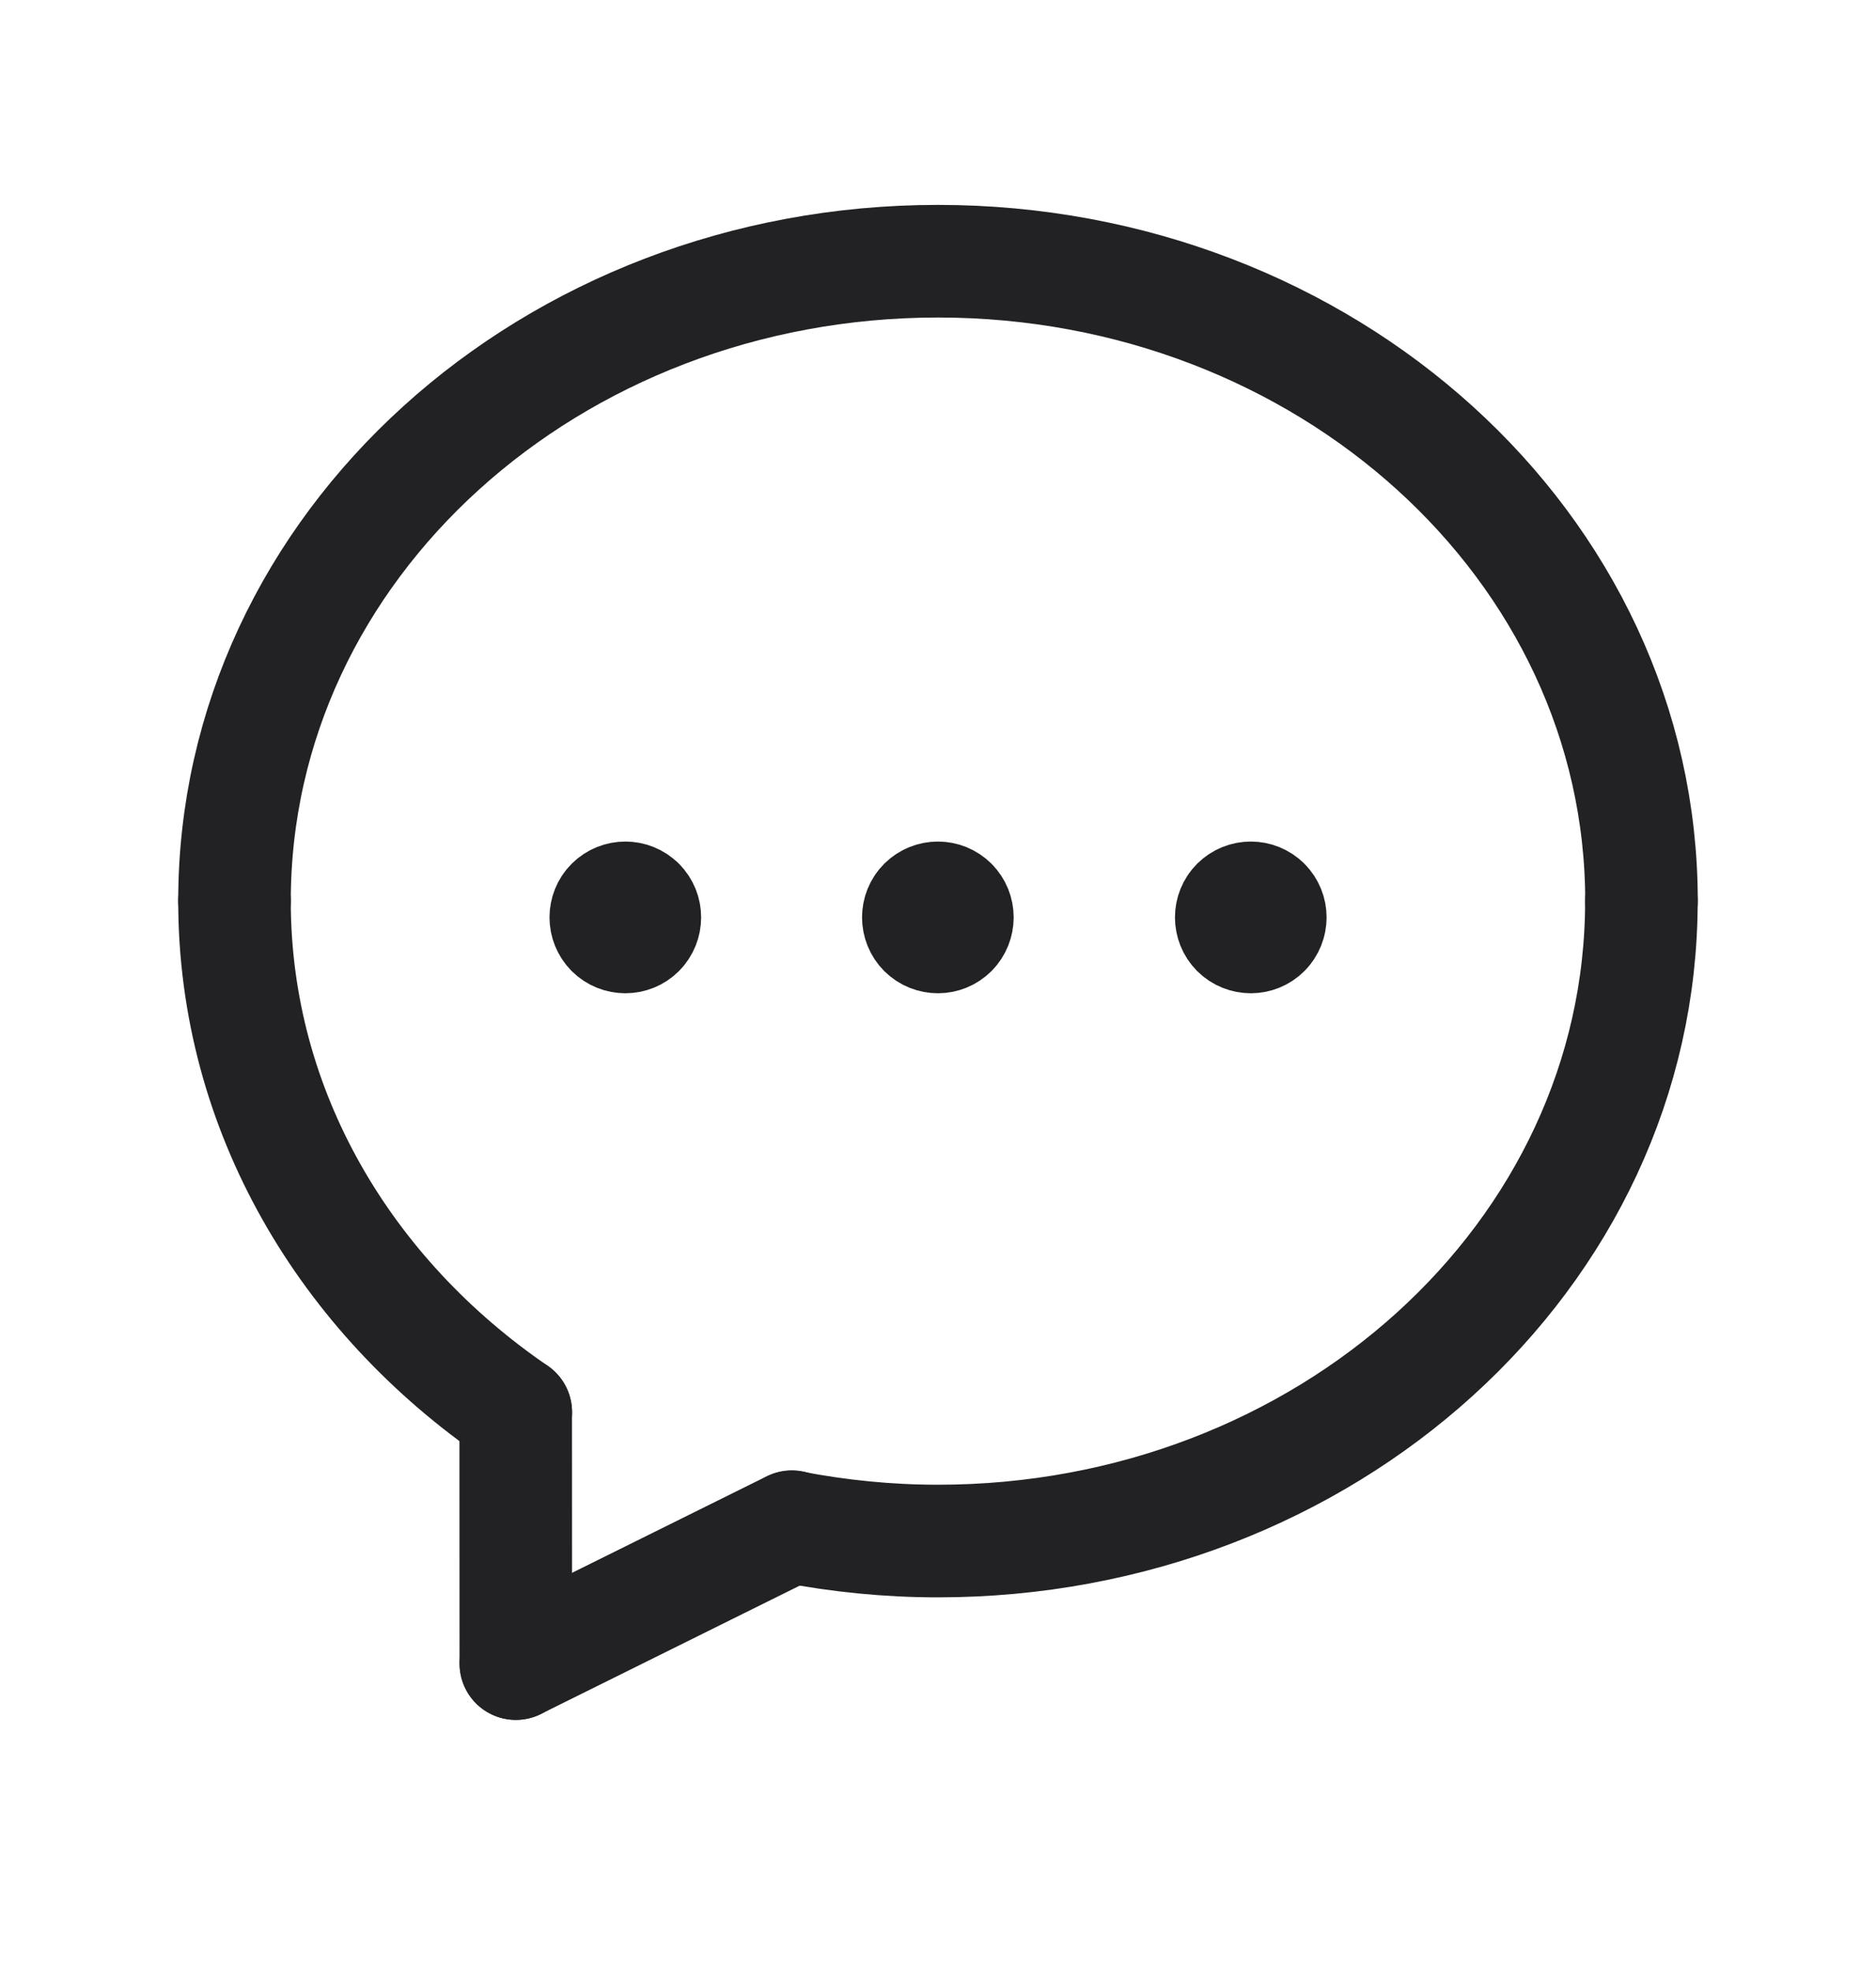
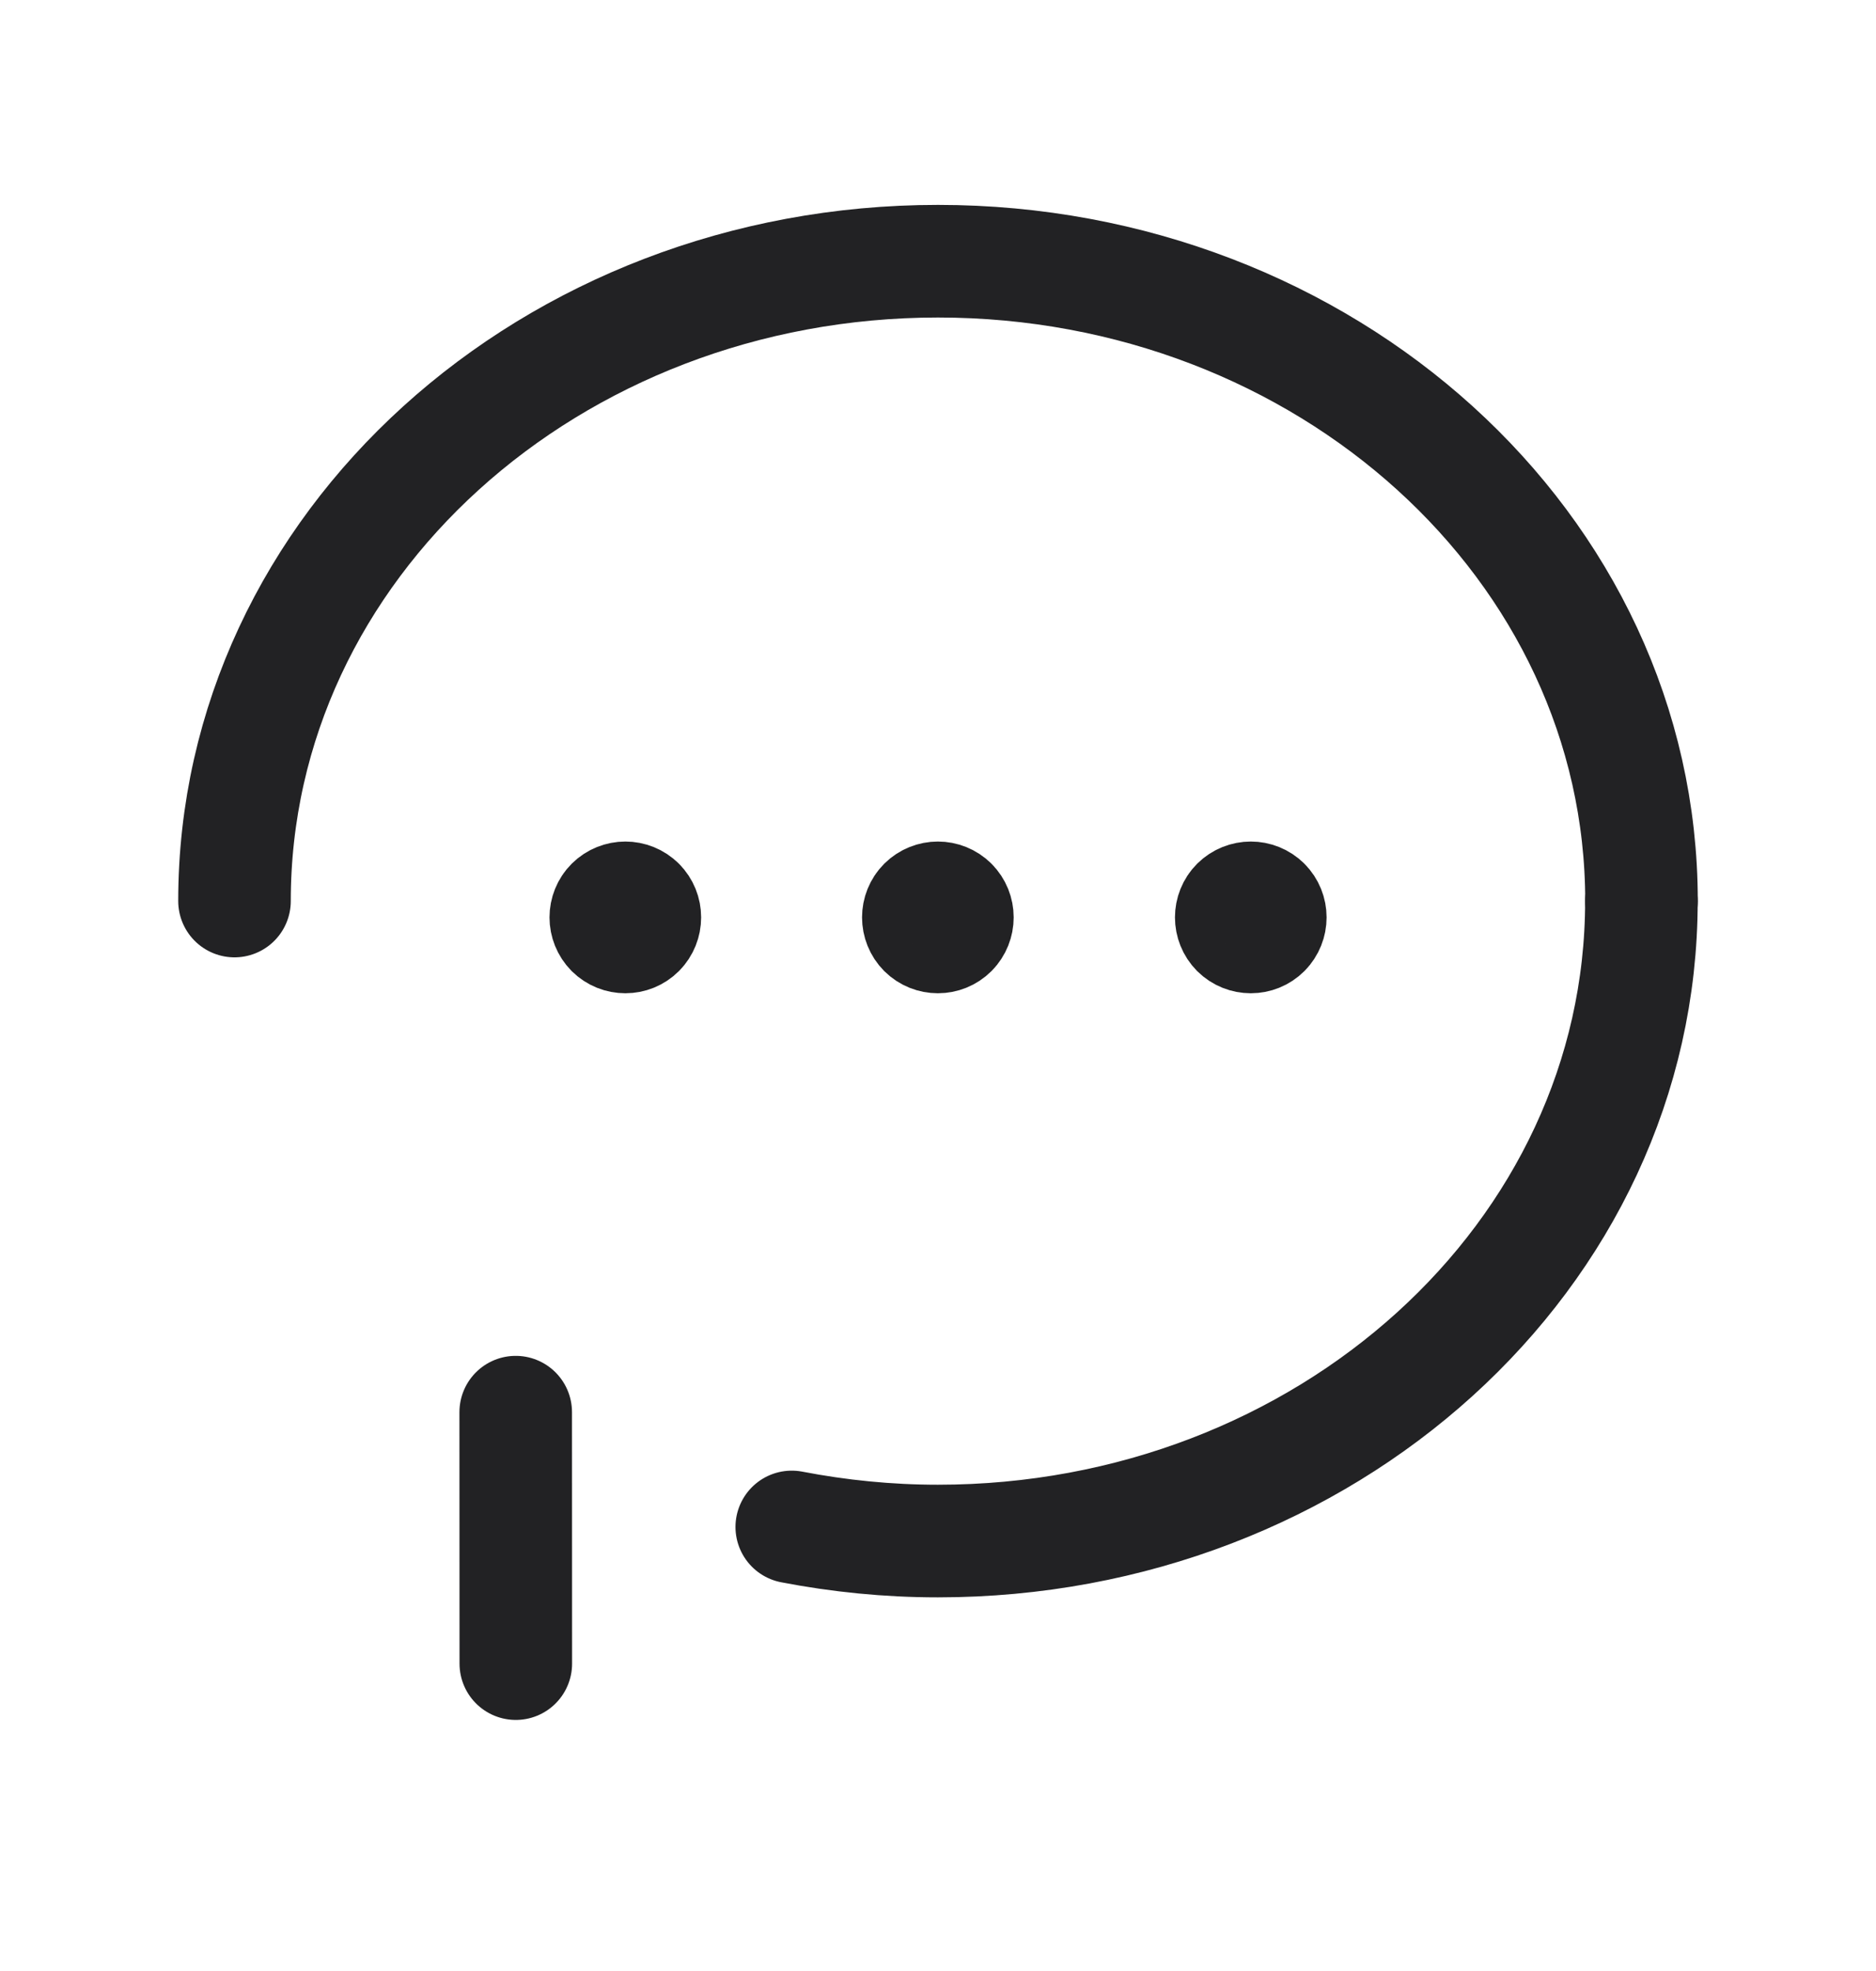
<svg xmlns="http://www.w3.org/2000/svg" fill="none" viewBox="0 0 20 21" height="21" width="20">
  <path stroke-linejoin="round" stroke-linecap="round" stroke-width="1.2" stroke="#222224" d="M17.499 9.6C17.499 13.383 14.126 16.419 9.999 16.419C9.465 16.419 8.945 16.366 8.441 16.269" />
-   <path stroke-linejoin="round" stroke-linecap="round" stroke-width="1.2" stroke="#222224" d="M5.499 15.046C3.683 13.804 2.5 11.836 2.5 9.6" />
  <path stroke-linejoin="round" stroke-linecap="round" stroke-width="1.2" stroke="#222224" d="M5.498 15.046C5.498 15.758 5.499 16.718 5.499 17.725" />
  <path stroke-linejoin="round" stroke-linecap="round" stroke-width="1.2" stroke="#222224" d="M2.5 9.6C2.5 5.818 5.873 2.783 10 2.783C14.127 2.783 17.5 5.819 17.5 9.601" />
-   <path stroke-linejoin="round" stroke-linecap="round" stroke-width="1.2" stroke="#222224" d="M8.442 16.266L5.5 17.724" />
  <path stroke-linejoin="round" stroke-linecap="round" stroke-width="1.2" stroke="#222224" d="M10.146 9.627C10.227 9.708 10.227 9.84 10.146 9.922C10.065 10.003 9.933 10.003 9.851 9.922C9.77 9.84 9.77 9.708 9.851 9.627C9.933 9.546 10.065 9.546 10.146 9.627" />
  <path stroke-linejoin="round" stroke-linecap="round" stroke-width="1.2" stroke="#222224" d="M13.482 9.627C13.563 9.708 13.563 9.84 13.482 9.922C13.401 10.003 13.269 10.003 13.187 9.922C13.106 9.84 13.106 9.708 13.187 9.627C13.269 9.546 13.401 9.546 13.482 9.627" />
  <path stroke-linejoin="round" stroke-linecap="round" stroke-width="1.2" stroke="#222224" d="M6.814 9.627C6.895 9.708 6.895 9.84 6.814 9.922C6.733 10.003 6.601 10.003 6.519 9.922C6.438 9.84 6.438 9.708 6.519 9.627C6.601 9.546 6.733 9.546 6.814 9.627" />
</svg>